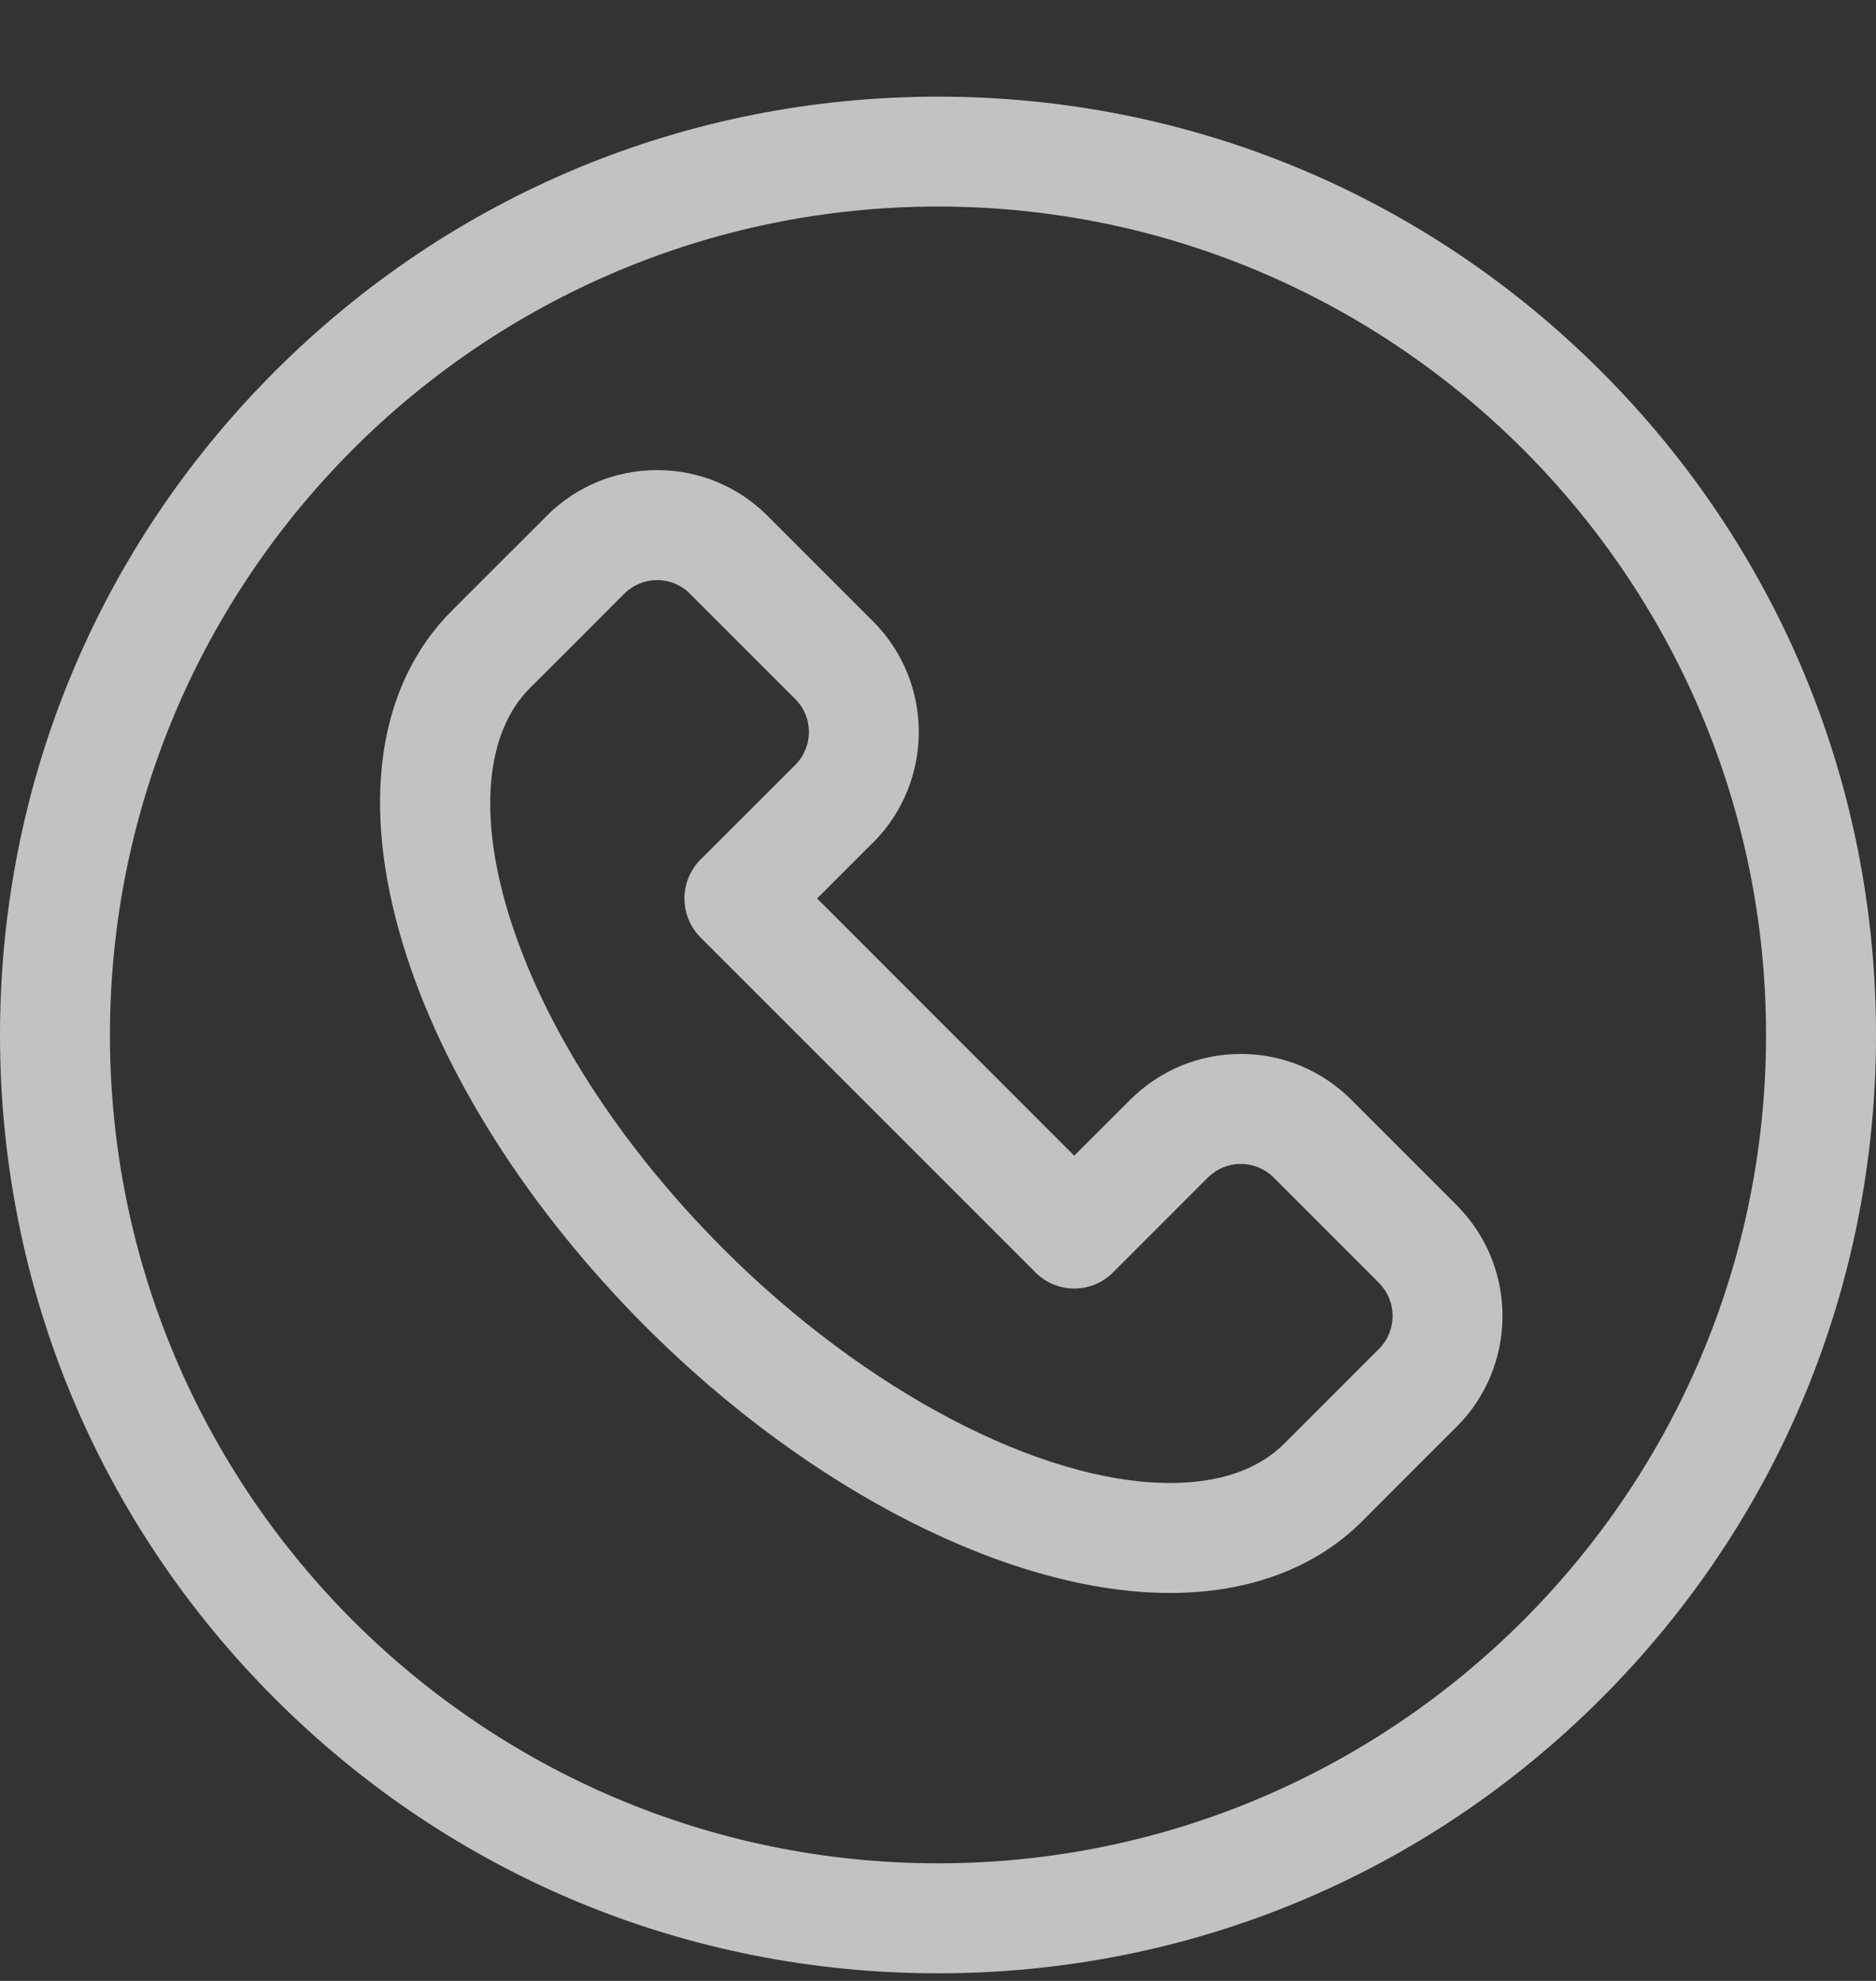
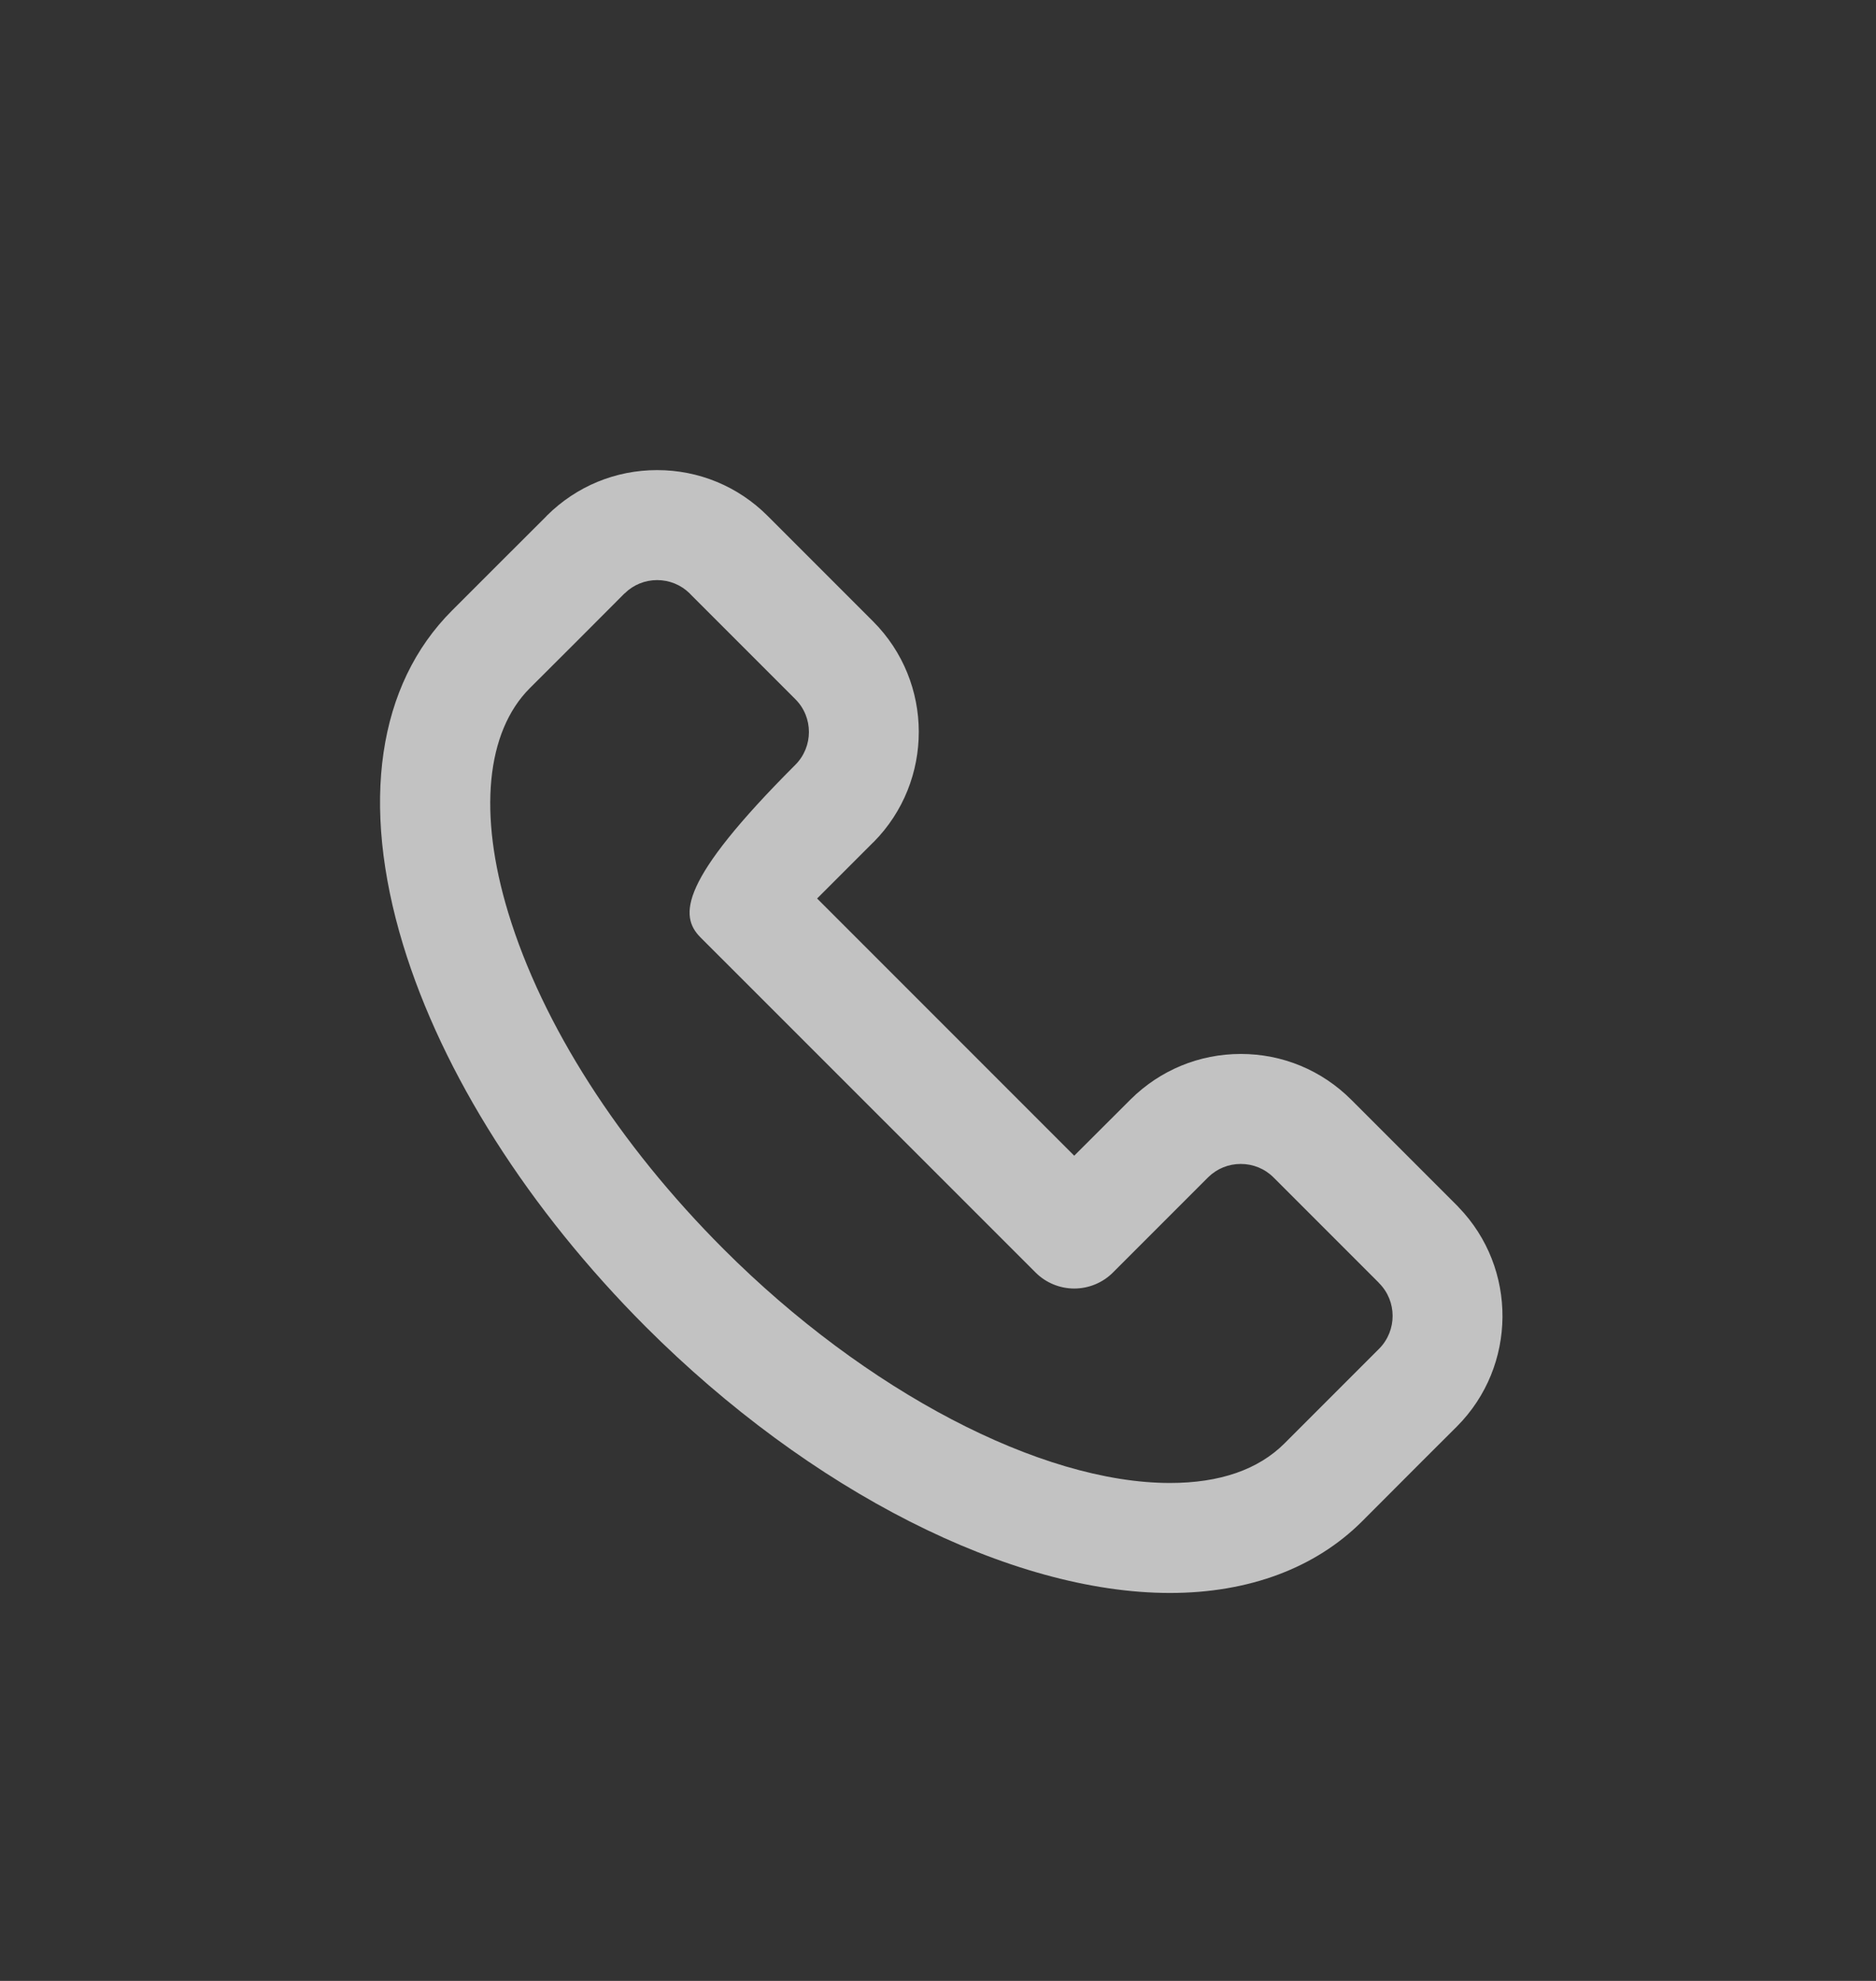
<svg xmlns="http://www.w3.org/2000/svg" width="18" height="19" viewBox="0 0 18 19" fill="none">
  <rect x="0" y="0" width="18" height="19" fill="#333333" stroke="none" />
  <g opacity="0.7" clip-path="url(#clip0_216_461)">
-     <path d="M13.986 11.569C13.983 11.567 13.981 11.564 13.978 11.561C13.977 11.56 13.975 11.558 13.974 11.557L12.966 10.549C12.682 10.265 12.306 10.109 11.905 10.109C11.507 10.109 11.132 10.264 10.849 10.544C10.847 10.546 10.845 10.548 10.843 10.55L10.307 11.085L7.84 8.618L8.376 8.082C8.378 8.081 8.38 8.078 8.382 8.077C8.962 7.491 8.96 6.543 8.377 5.96L7.37 4.953C7.368 4.951 7.367 4.95 7.365 4.948C7.082 4.665 6.705 4.509 6.305 4.509C5.906 4.509 5.531 4.664 5.248 4.945C5.244 4.949 5.24 4.953 5.237 4.957L4.774 5.419C4.531 5.662 4.344 5.849 4.337 5.856C3.623 6.57 3.456 7.707 3.867 9.06C4.244 10.298 5.072 11.601 6.198 12.728C7.772 14.301 9.698 15.279 11.226 15.279C11.982 15.279 12.62 15.04 13.069 14.592C13.078 14.582 13.336 14.325 13.642 14.018L13.978 13.683C13.979 13.682 13.979 13.681 13.98 13.681C14.556 13.102 14.562 12.165 13.995 11.579C13.992 11.576 13.989 11.572 13.986 11.569ZM13.236 12.933C13.233 12.936 13.23 12.939 13.226 12.943L12.897 13.272C12.596 13.573 12.341 13.828 12.325 13.844C12.073 14.096 11.703 14.224 11.226 14.224C9.987 14.224 8.306 13.344 6.944 11.982C5.938 10.976 5.203 9.829 4.876 8.753C4.588 7.805 4.664 7.021 5.083 6.601L5.52 6.165L5.989 5.695C5.991 5.693 5.993 5.692 5.995 5.69C6.078 5.609 6.188 5.564 6.305 5.564C6.422 5.564 6.533 5.609 6.617 5.691C6.618 5.692 6.619 5.694 6.62 5.695L7.631 6.706C7.805 6.879 7.805 7.162 7.631 7.336C7.631 7.336 7.63 7.336 7.63 7.337V7.337L6.721 8.245C6.516 8.451 6.516 8.785 6.721 8.991L9.935 12.204C10.033 12.303 10.168 12.359 10.307 12.359C10.447 12.359 10.582 12.303 10.68 12.204L11.583 11.301C11.586 11.298 11.59 11.295 11.593 11.291C11.677 11.209 11.787 11.164 11.905 11.164C12.024 11.164 12.136 11.21 12.22 11.294L13.228 12.302L13.23 12.305C13.231 12.306 13.232 12.307 13.233 12.308C13.404 12.48 13.405 12.759 13.236 12.933Z" fill="white" />
-     <path d="M15.364 3.563C13.664 1.863 11.404 0.927 9 0.927C6.596 0.927 4.336 1.863 2.636 3.563C0.936 5.263 0 7.523 0 9.927C0 12.331 0.936 14.591 2.636 16.291C4.336 17.991 6.596 18.927 9 18.927C11.404 18.927 13.664 17.991 15.364 16.291C17.064 14.591 18 12.331 18 9.927C18 7.523 17.064 5.263 15.364 3.563ZM9 17.872C4.619 17.872 1.055 14.308 1.055 9.927C1.055 5.546 4.619 1.982 9 1.981C13.381 1.982 16.945 5.546 16.945 9.927C16.945 14.308 13.381 17.872 9 17.872Z" fill="white" />
+     <path d="M13.986 11.569C13.983 11.567 13.981 11.564 13.978 11.561C13.977 11.56 13.975 11.558 13.974 11.557L12.966 10.549C12.682 10.265 12.306 10.109 11.905 10.109C11.507 10.109 11.132 10.264 10.849 10.544C10.847 10.546 10.845 10.548 10.843 10.55L10.307 11.085L7.84 8.618L8.376 8.082C8.378 8.081 8.38 8.078 8.382 8.077C8.962 7.491 8.96 6.543 8.377 5.96L7.37 4.953C7.368 4.951 7.367 4.95 7.365 4.948C7.082 4.665 6.705 4.509 6.305 4.509C5.906 4.509 5.531 4.664 5.248 4.945C5.244 4.949 5.24 4.953 5.237 4.957L4.774 5.419C4.531 5.662 4.344 5.849 4.337 5.856C3.623 6.57 3.456 7.707 3.867 9.06C4.244 10.298 5.072 11.601 6.198 12.728C7.772 14.301 9.698 15.279 11.226 15.279C11.982 15.279 12.62 15.04 13.069 14.592C13.078 14.582 13.336 14.325 13.642 14.018L13.978 13.683C13.979 13.682 13.979 13.681 13.98 13.681C14.556 13.102 14.562 12.165 13.995 11.579C13.992 11.576 13.989 11.572 13.986 11.569ZM13.236 12.933C13.233 12.936 13.23 12.939 13.226 12.943L12.897 13.272C12.596 13.573 12.341 13.828 12.325 13.844C12.073 14.096 11.703 14.224 11.226 14.224C9.987 14.224 8.306 13.344 6.944 11.982C5.938 10.976 5.203 9.829 4.876 8.753C4.588 7.805 4.664 7.021 5.083 6.601L5.52 6.165L5.989 5.695C5.991 5.693 5.993 5.692 5.995 5.69C6.078 5.609 6.188 5.564 6.305 5.564C6.422 5.564 6.533 5.609 6.617 5.691C6.618 5.692 6.619 5.694 6.62 5.695L7.631 6.706C7.805 6.879 7.805 7.162 7.631 7.336C7.631 7.336 7.63 7.336 7.63 7.337V7.337C6.516 8.451 6.516 8.785 6.721 8.991L9.935 12.204C10.033 12.303 10.168 12.359 10.307 12.359C10.447 12.359 10.582 12.303 10.68 12.204L11.583 11.301C11.586 11.298 11.59 11.295 11.593 11.291C11.677 11.209 11.787 11.164 11.905 11.164C12.024 11.164 12.136 11.21 12.22 11.294L13.228 12.302L13.23 12.305C13.231 12.306 13.232 12.307 13.233 12.308C13.404 12.48 13.405 12.759 13.236 12.933Z" fill="white" />
  </g>
  <defs>
    <clipPath id="clip0_216_461">
      <rect width="18" height="18" fill="white" transform="translate(0 0.927)" />
    </clipPath>
  </defs>
</svg>